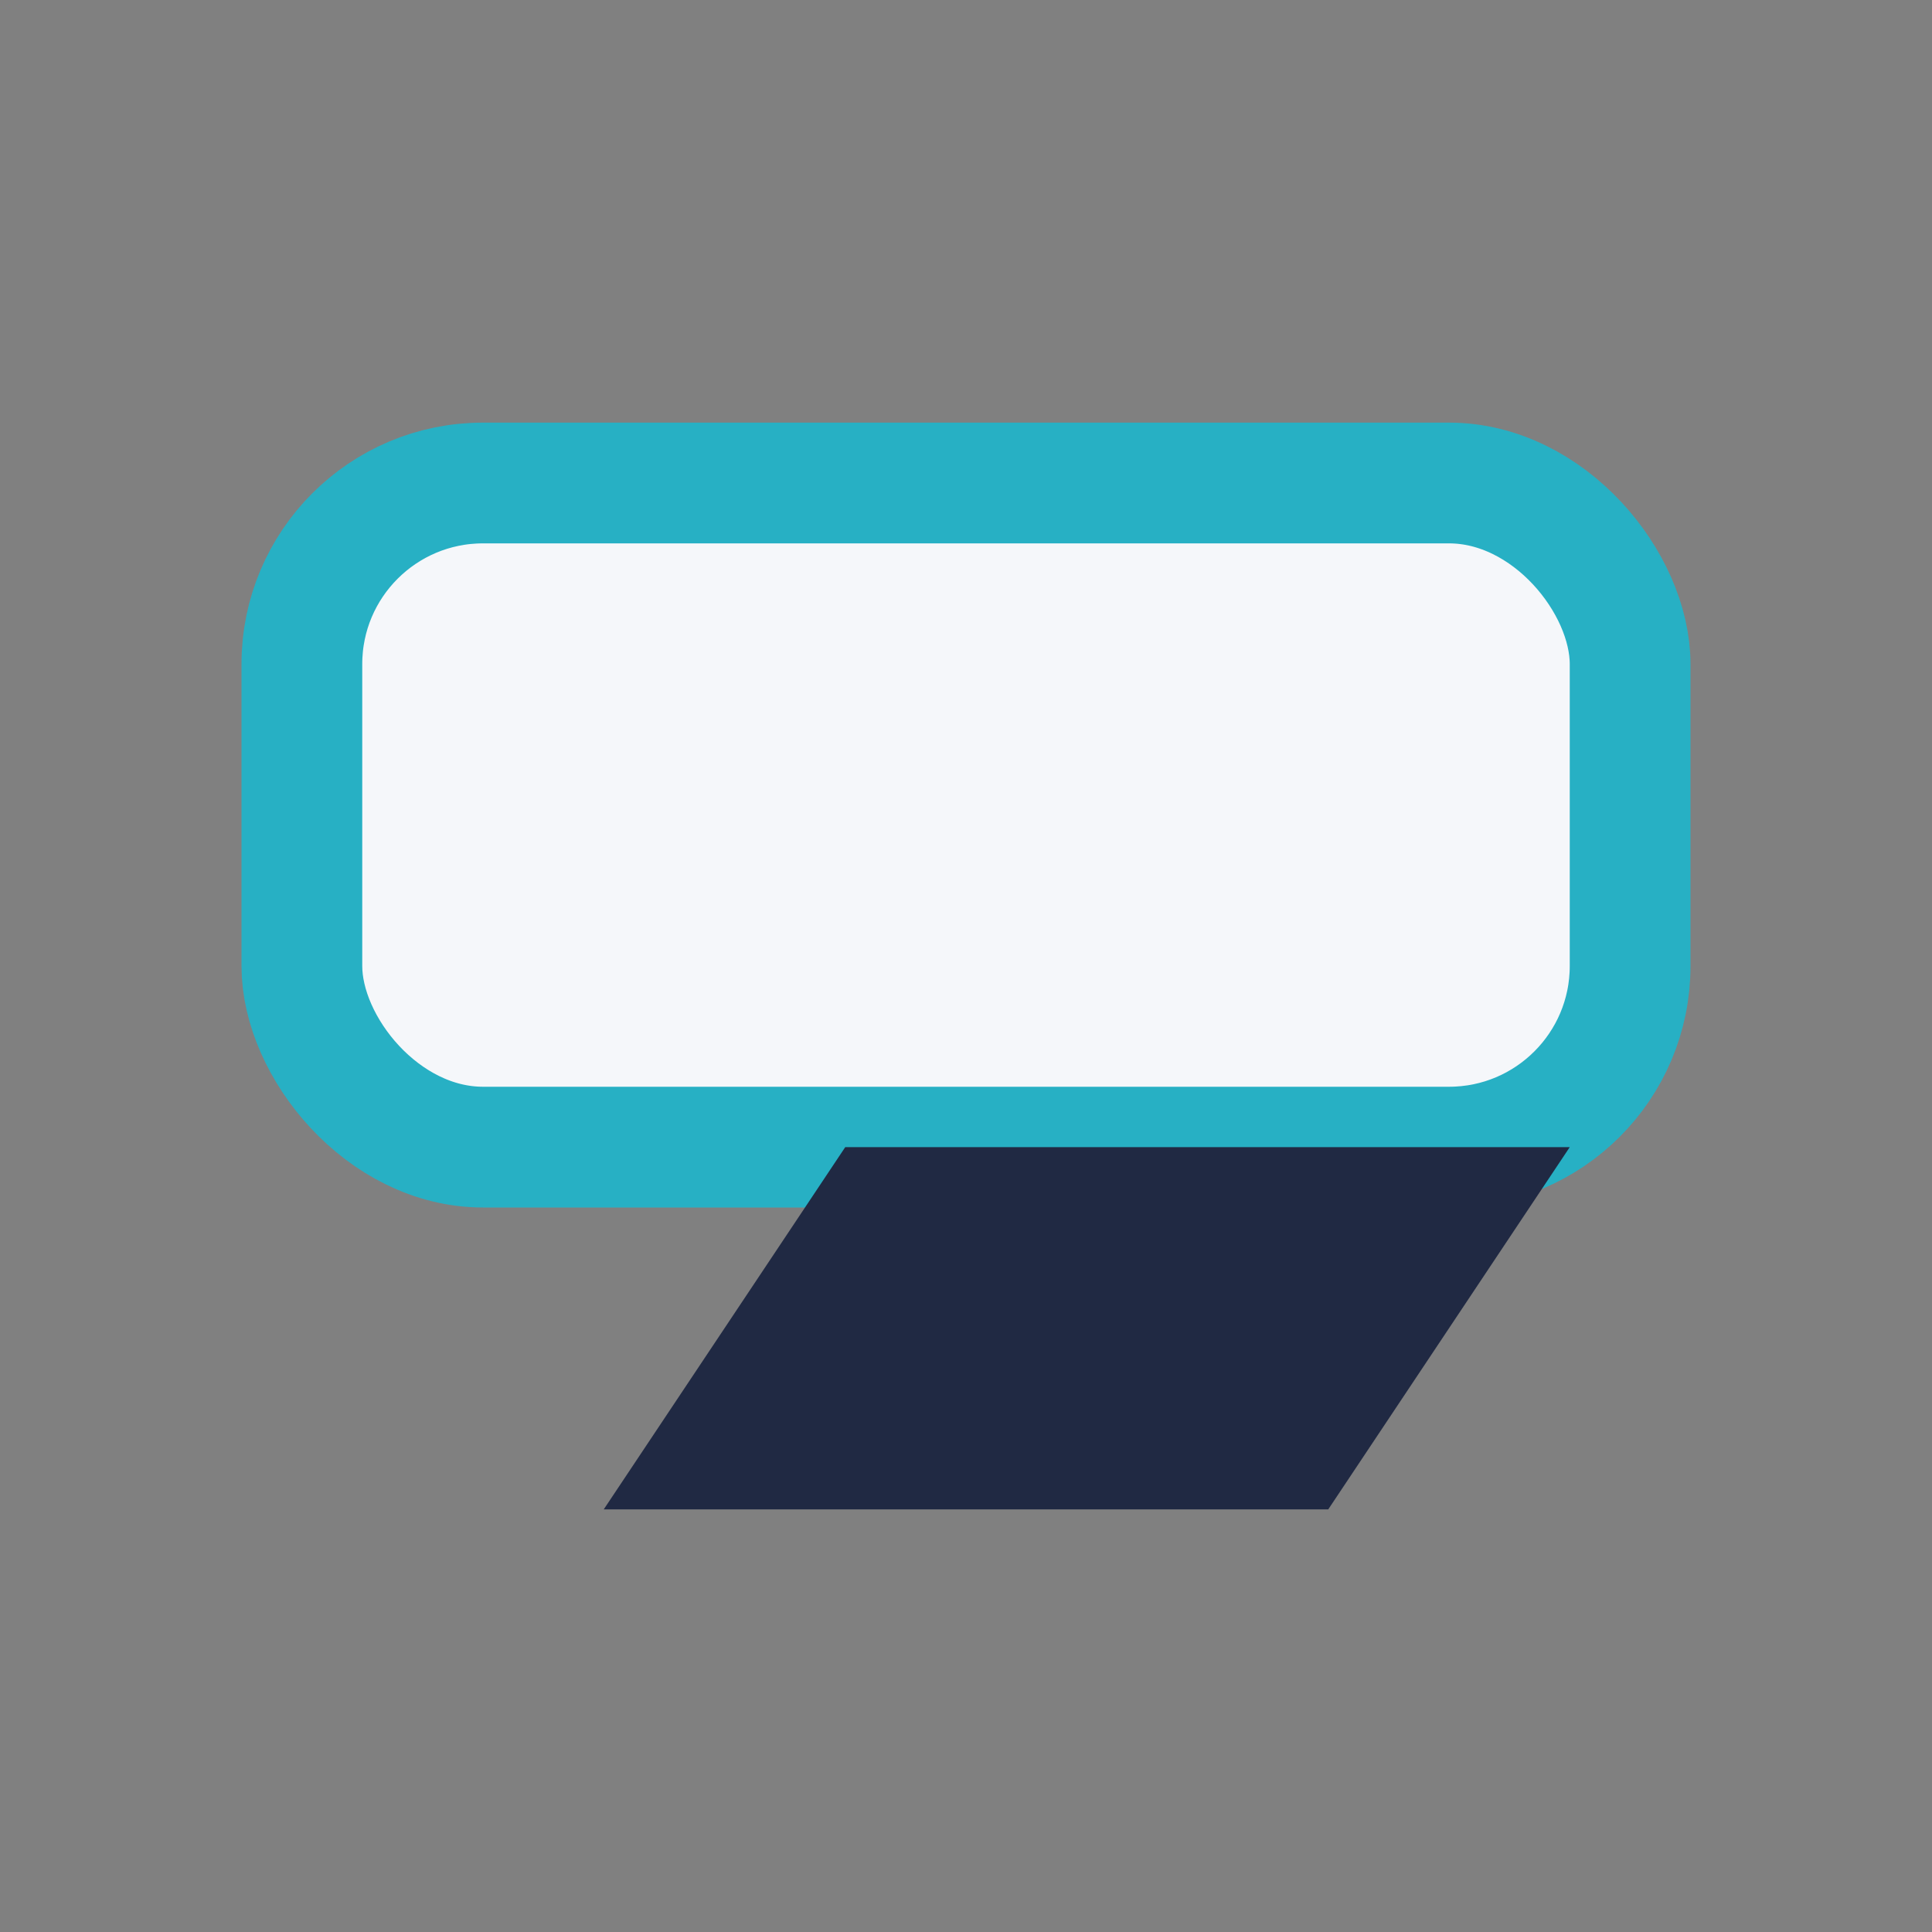
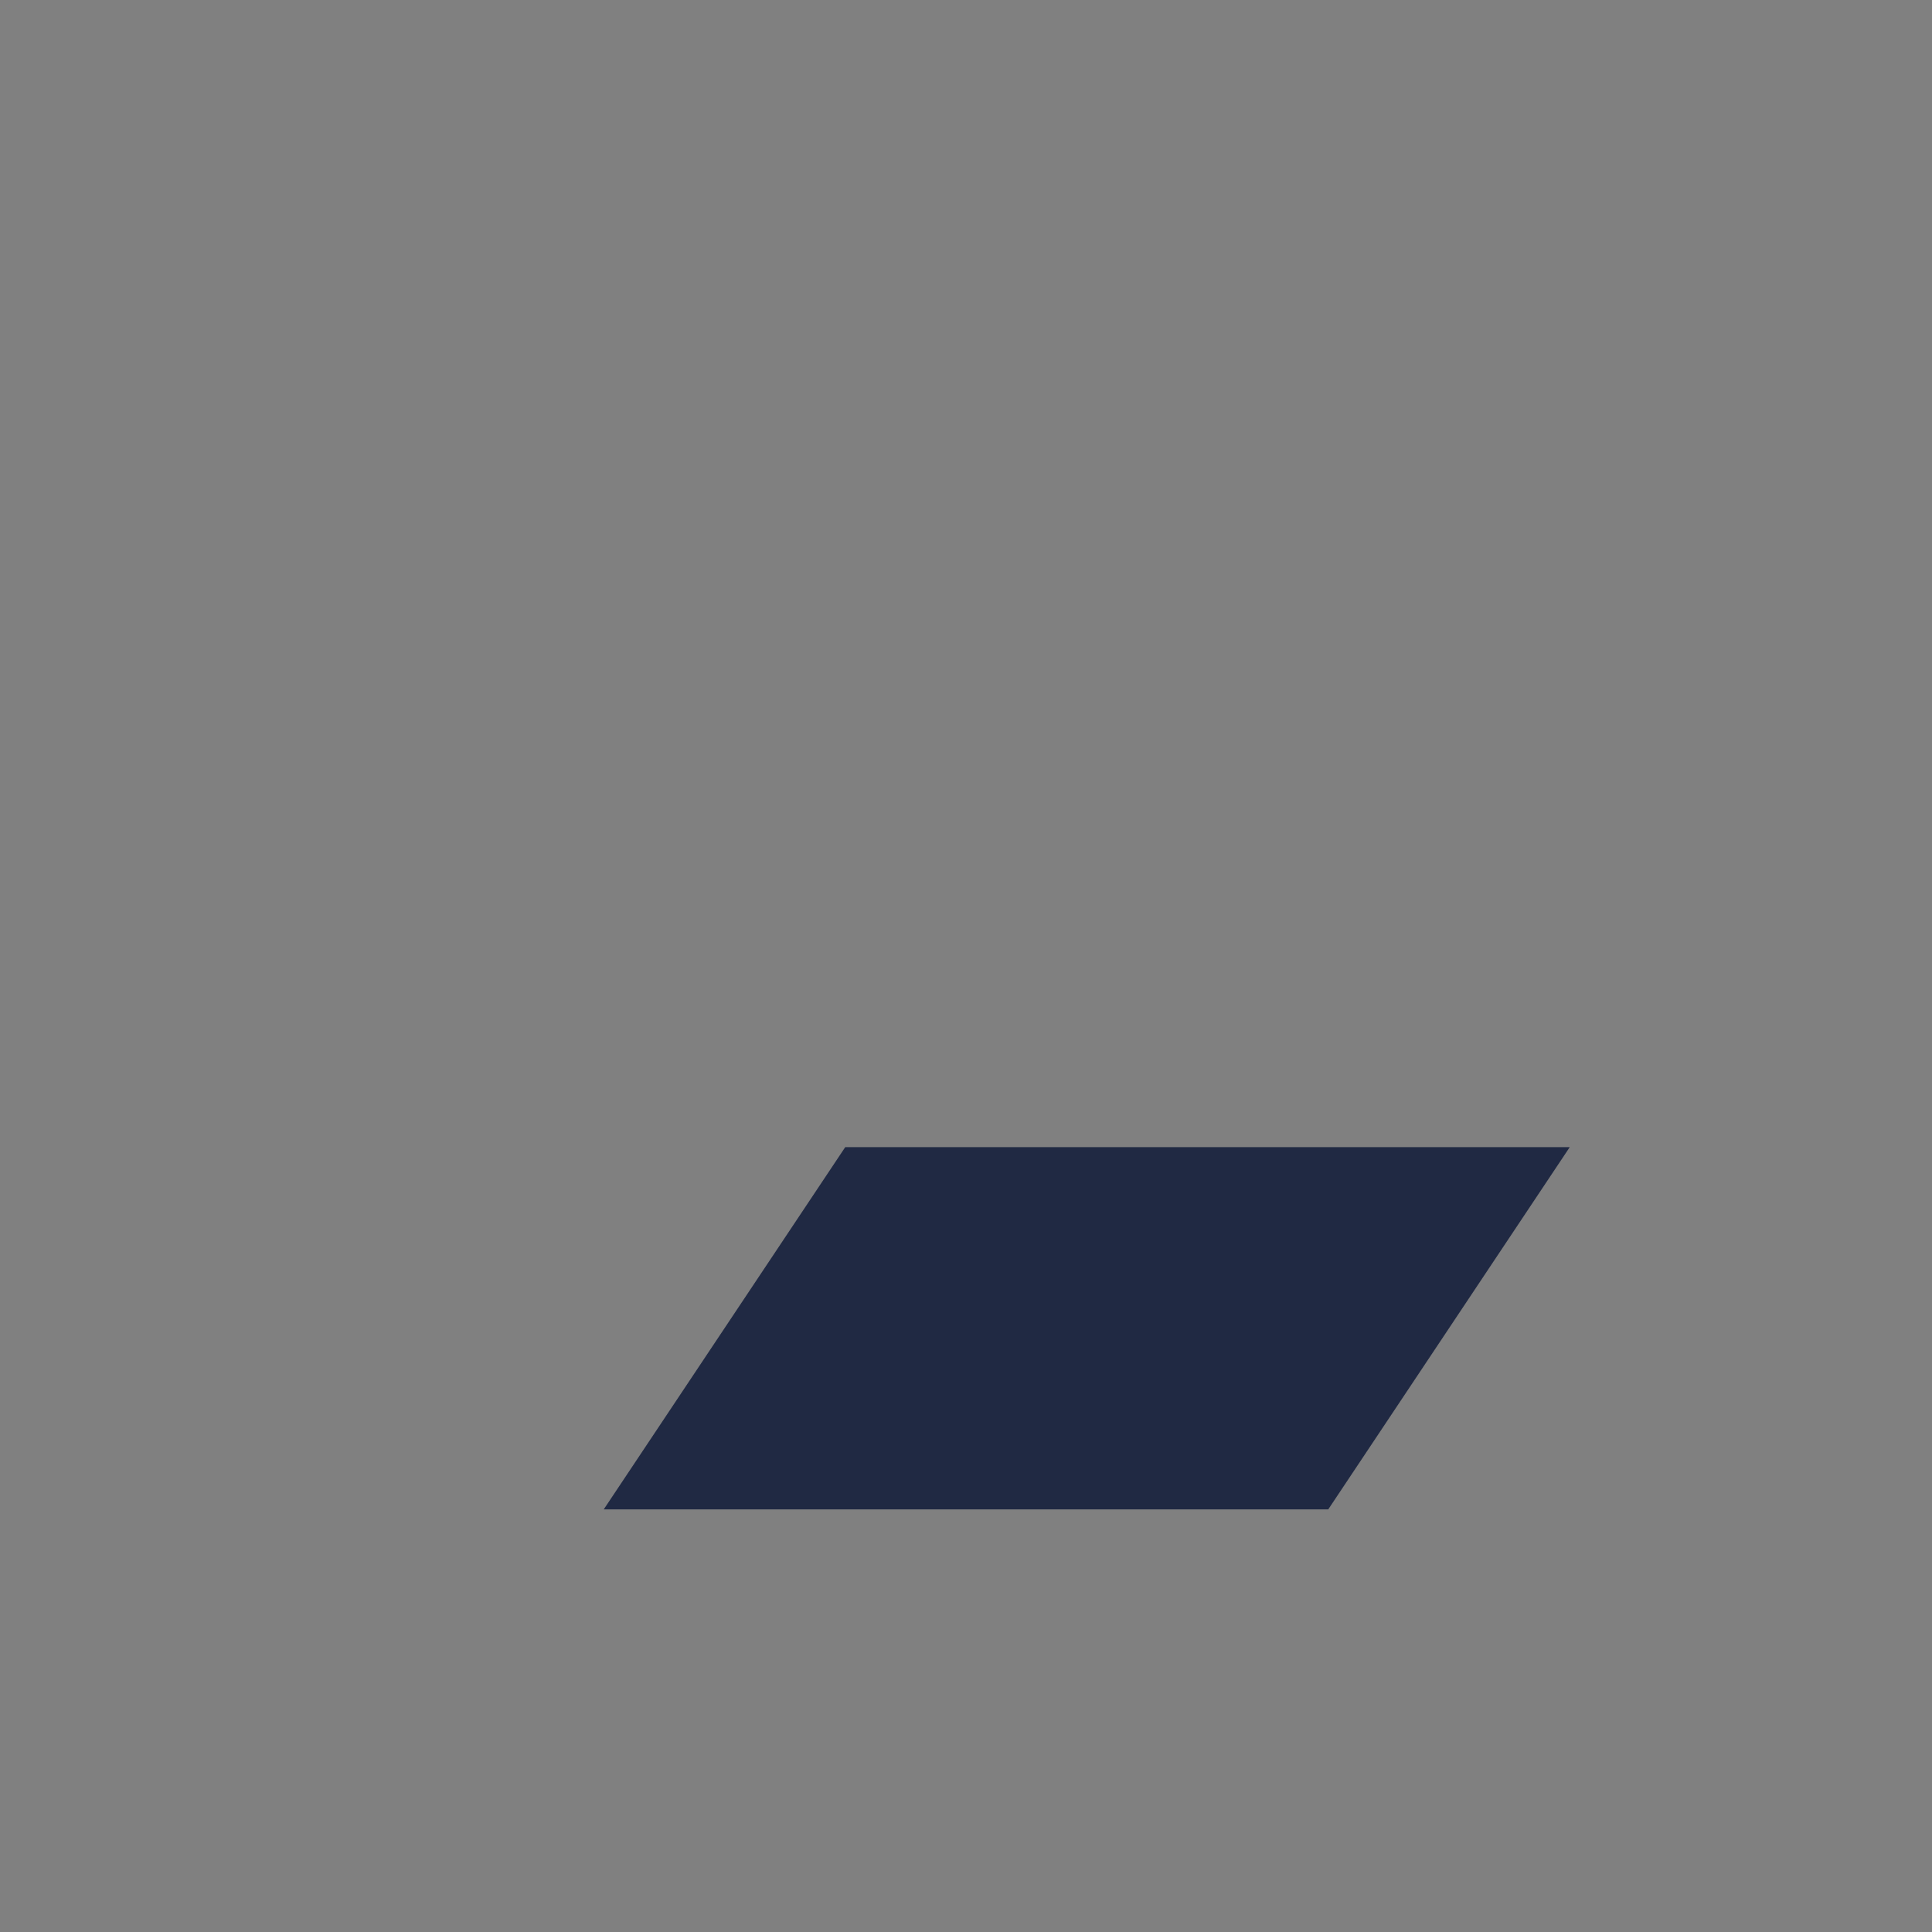
<svg xmlns="http://www.w3.org/2000/svg" width="32" height="32" viewBox="0 0 32 32">
  <rect x="0" y="0" width="32" height="32" fill="#808080" stroke="none" />
-   <rect x="5" y="8" width="22" height="11" rx="3" fill="#F5F7FA" stroke="#27B0C4" stroke-width="2" />
  <polygon points="10,25 14,19 26,19 22,25" fill="#202943" />
</svg>